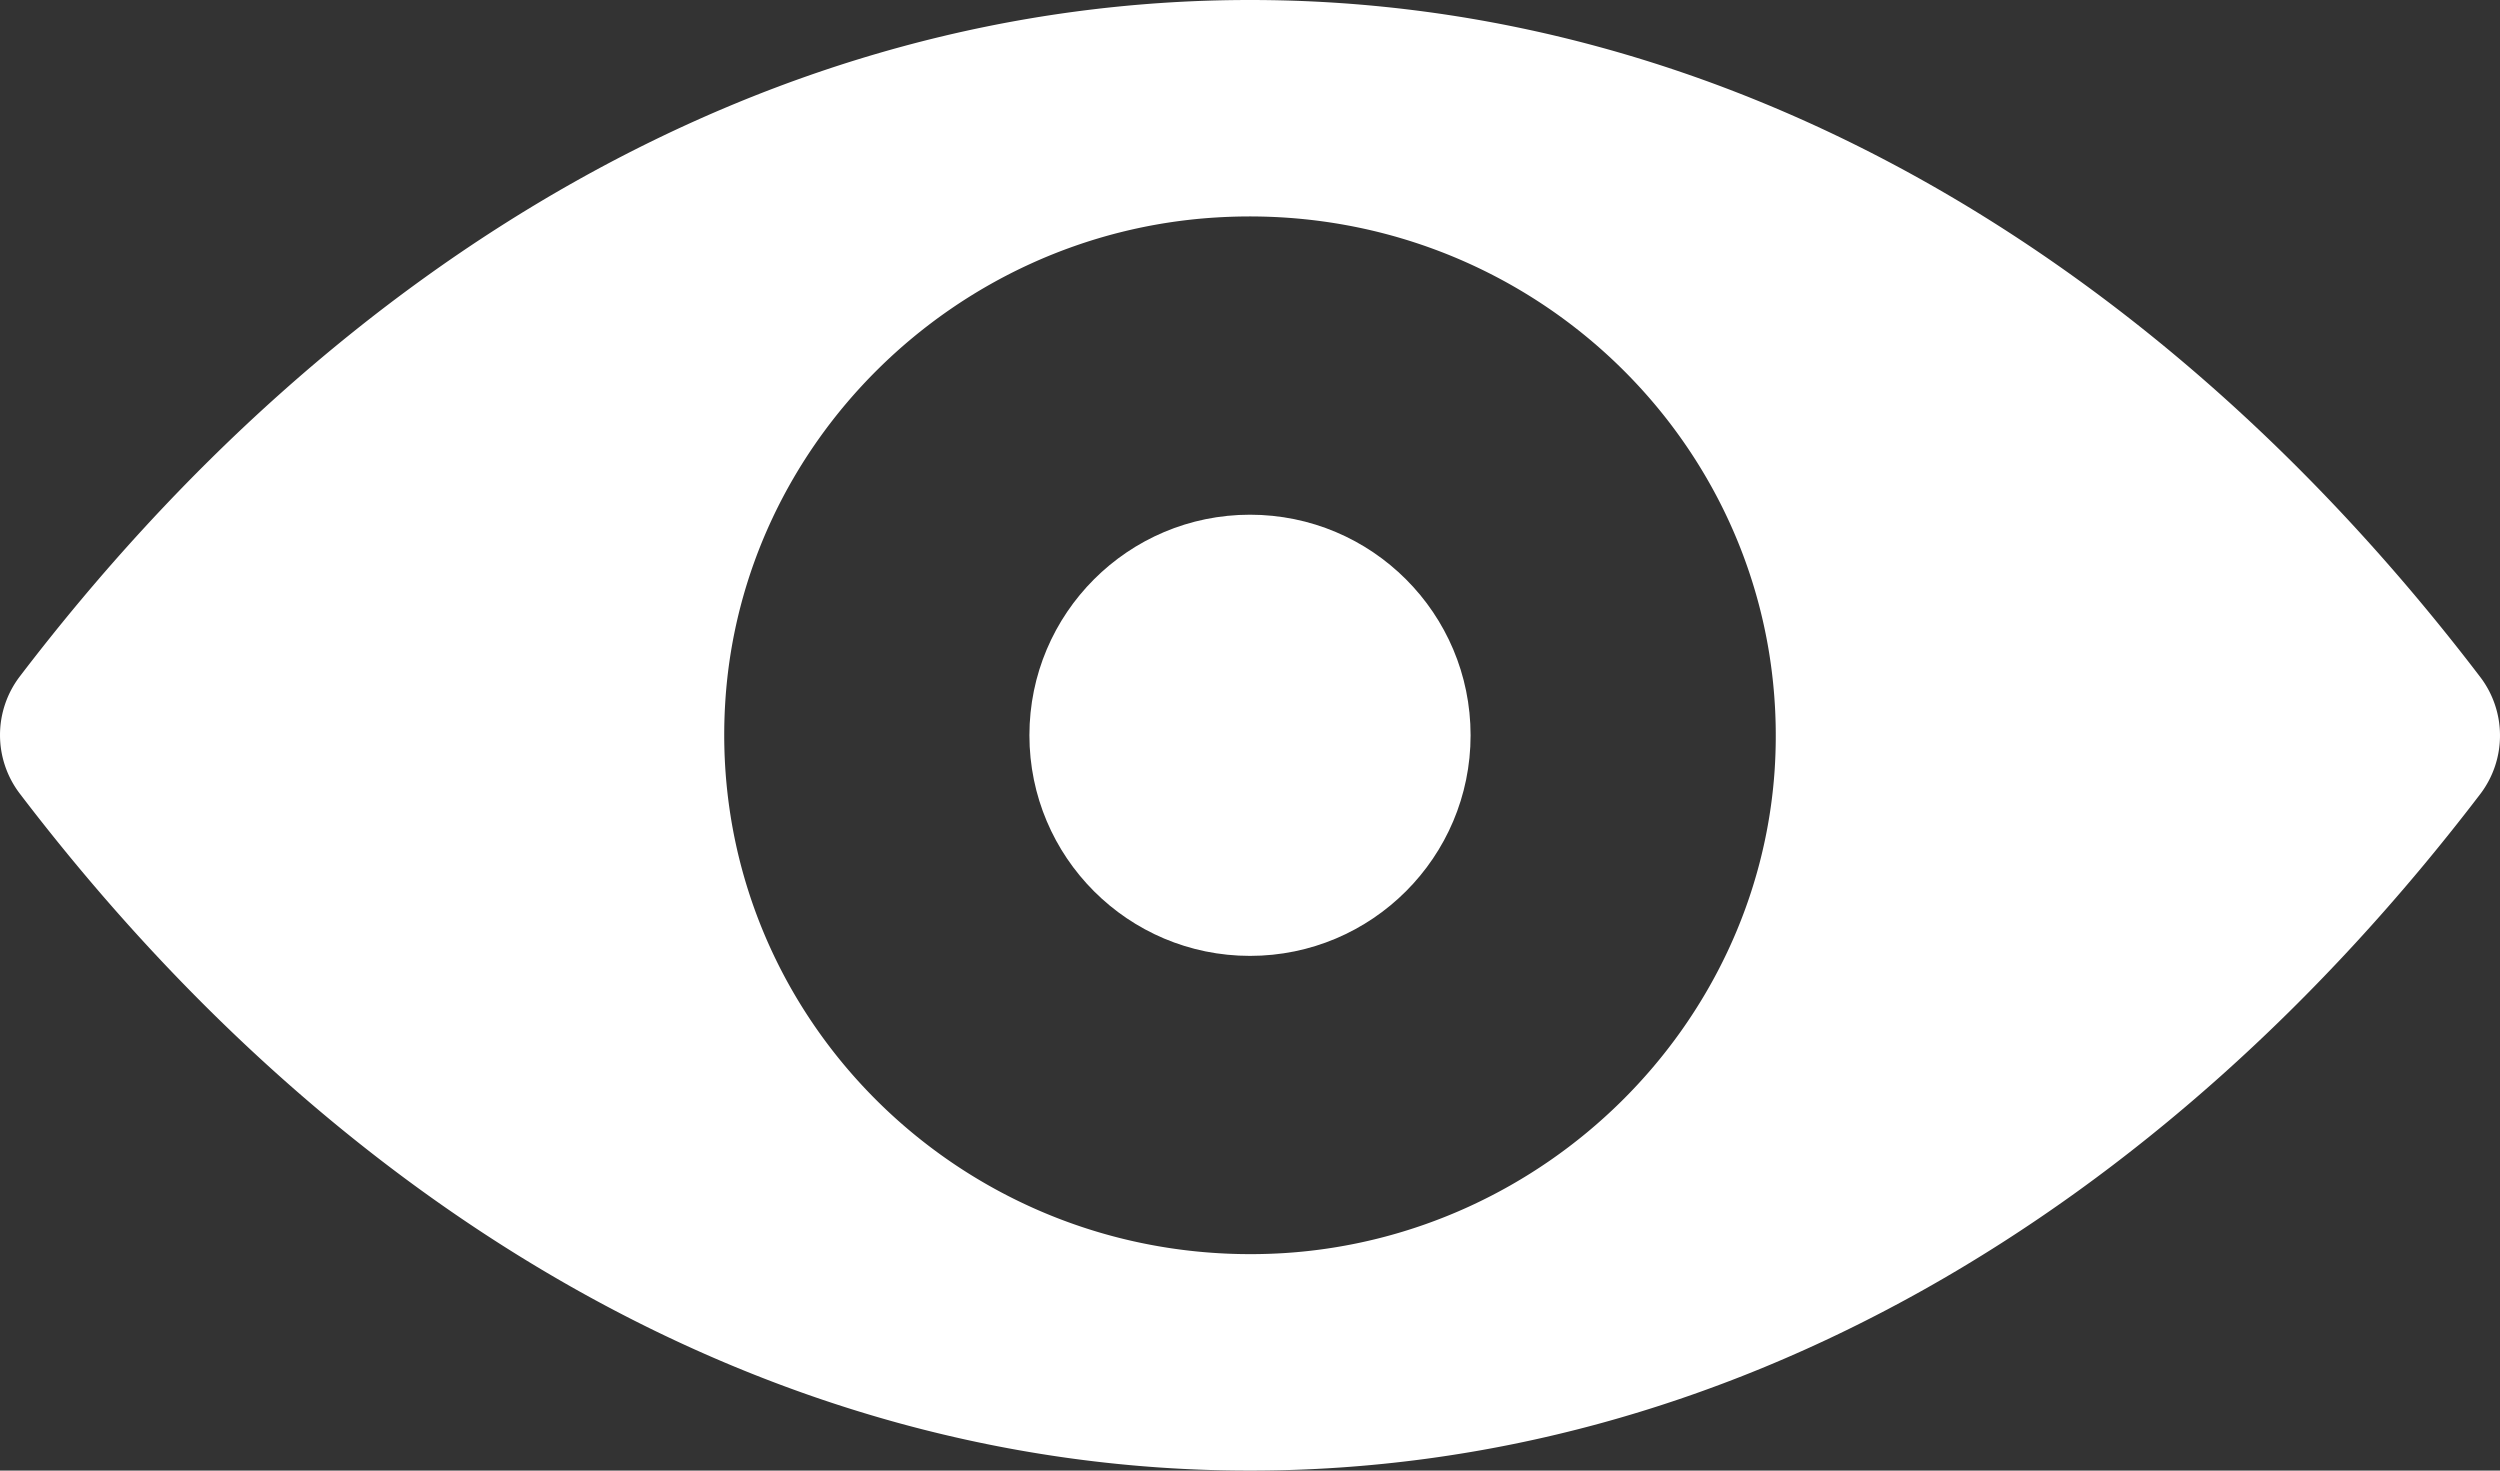
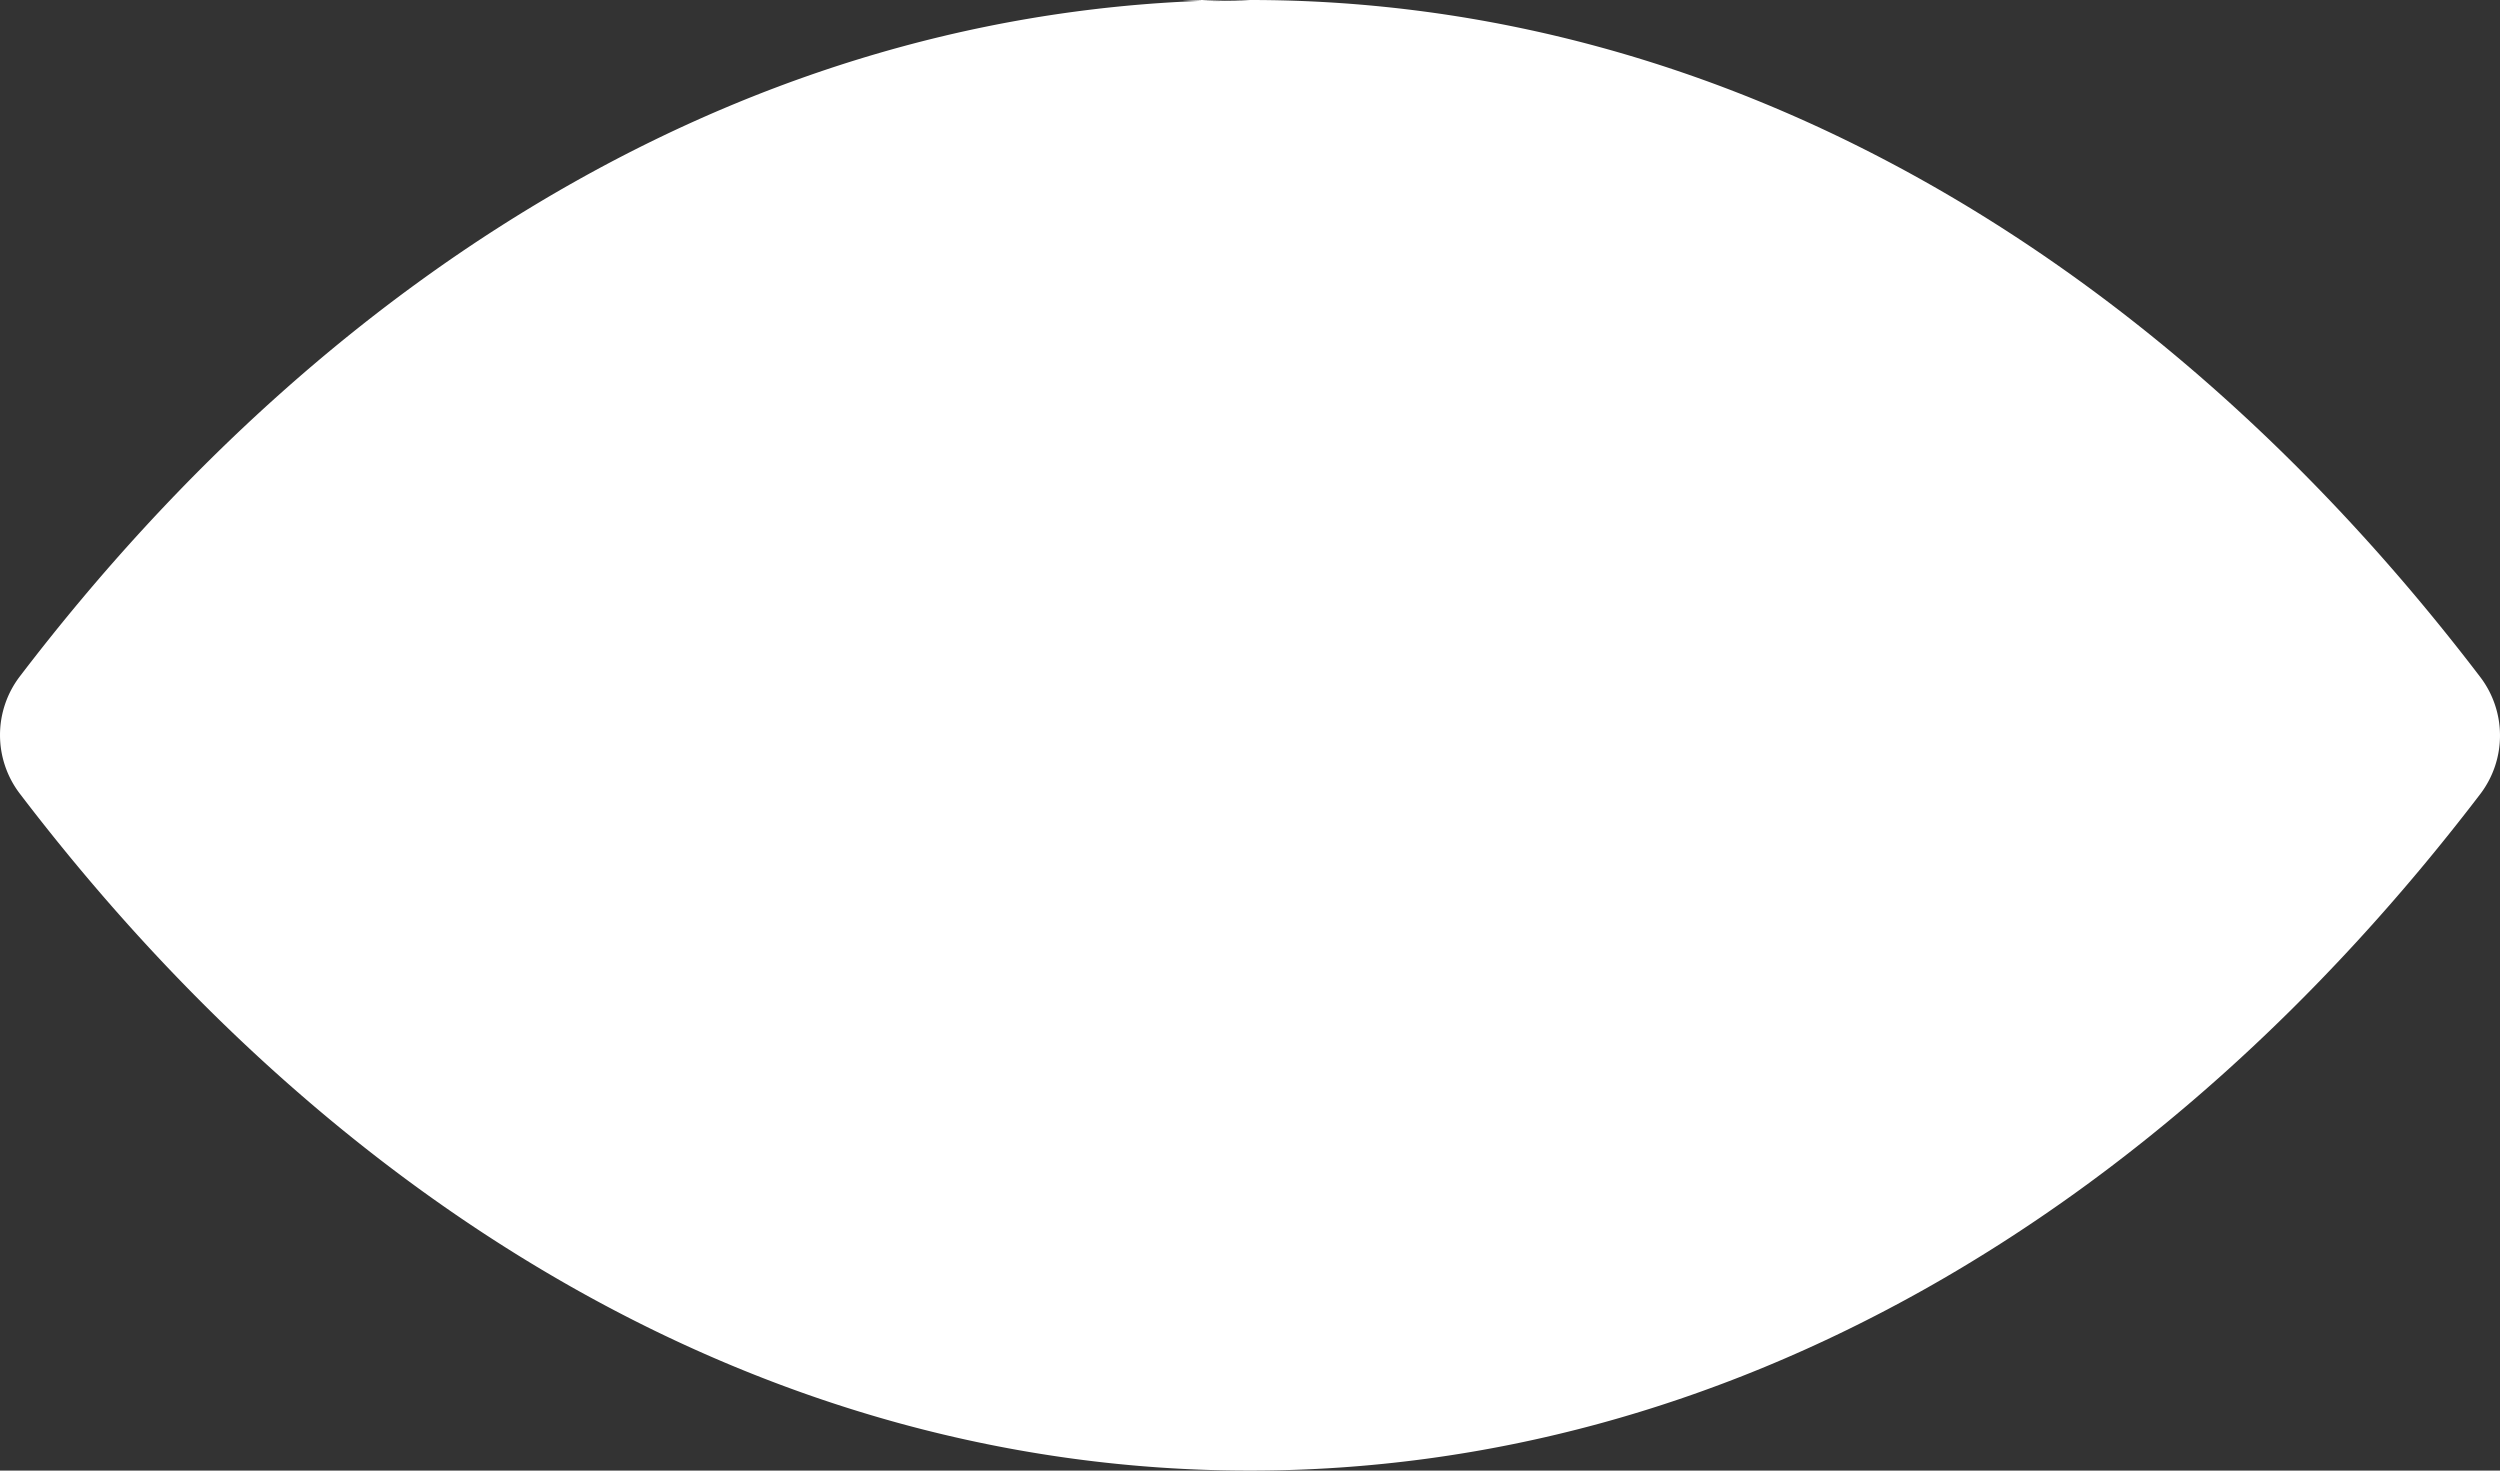
<svg xmlns="http://www.w3.org/2000/svg" width="34" height="20" fill="none">
  <rect width="100%" height="100%" fill="#333333" stroke="none" />
-   <circle cx="17" cy="10" r="3" fill="#fff" />
-   <path fill="#fff" d="M17 0C10.504 0 4.613 3.507.266 9.204a1.314 1.314 0 0 0 0 1.585C4.613 16.493 10.504 20 17 20s12.387-3.507 16.734-9.204a1.314 1.314 0 0 0 0-1.585C29.387 3.507 23.496 0 17 0m.466 17.042c-4.312.267-7.873-3.24-7.602-7.502.223-3.514 3.109-6.362 6.67-6.582 4.312-.268 7.873 3.24 7.602 7.502-.23 3.507-3.116 6.355-6.67 6.582" />
+   <path fill="#fff" d="M17 0C10.504 0 4.613 3.507.266 9.204a1.314 1.314 0 0 0 0 1.585C4.613 16.493 10.504 20 17 20s12.387-3.507 16.734-9.204a1.314 1.314 0 0 0 0-1.585C29.387 3.507 23.496 0 17 0c-4.312.267-7.873-3.24-7.602-7.502.223-3.514 3.109-6.362 6.67-6.582 4.312-.268 7.873 3.24 7.602 7.502-.23 3.507-3.116 6.355-6.67 6.582" />
</svg>